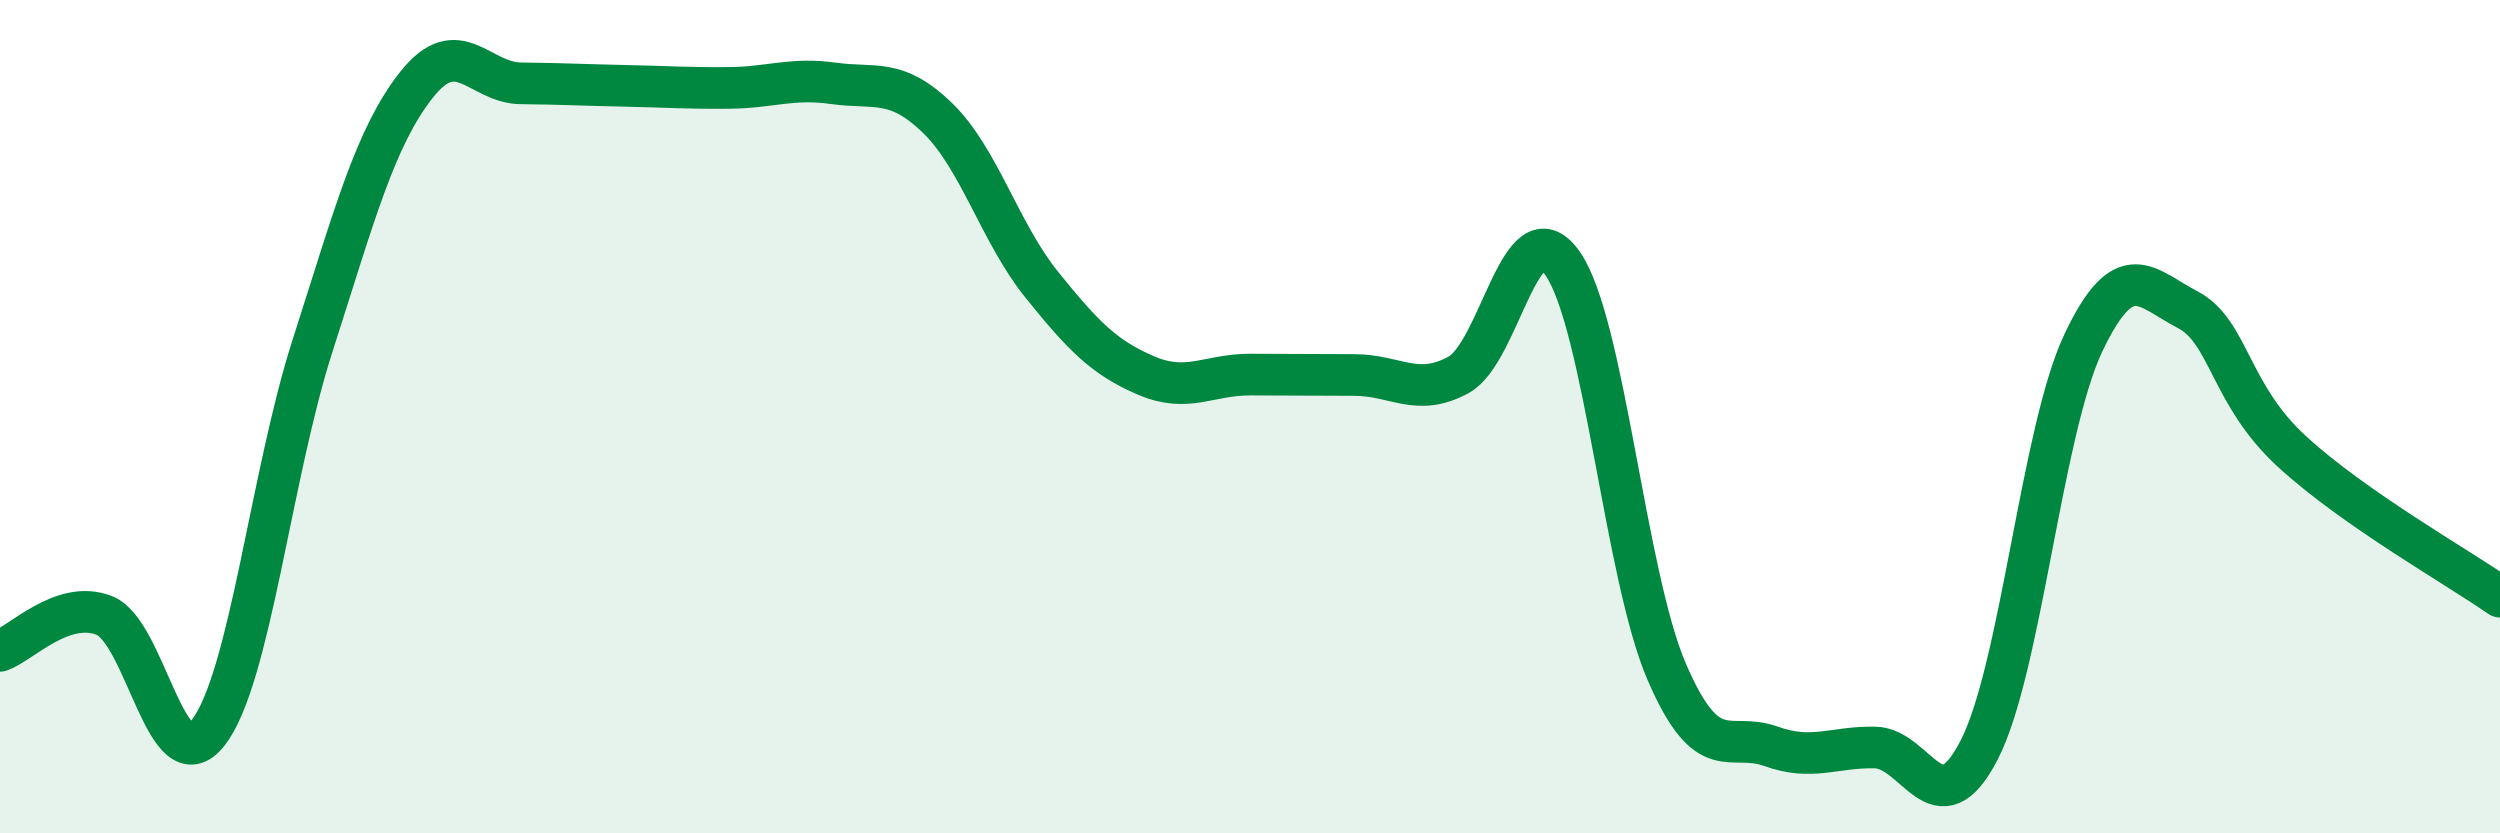
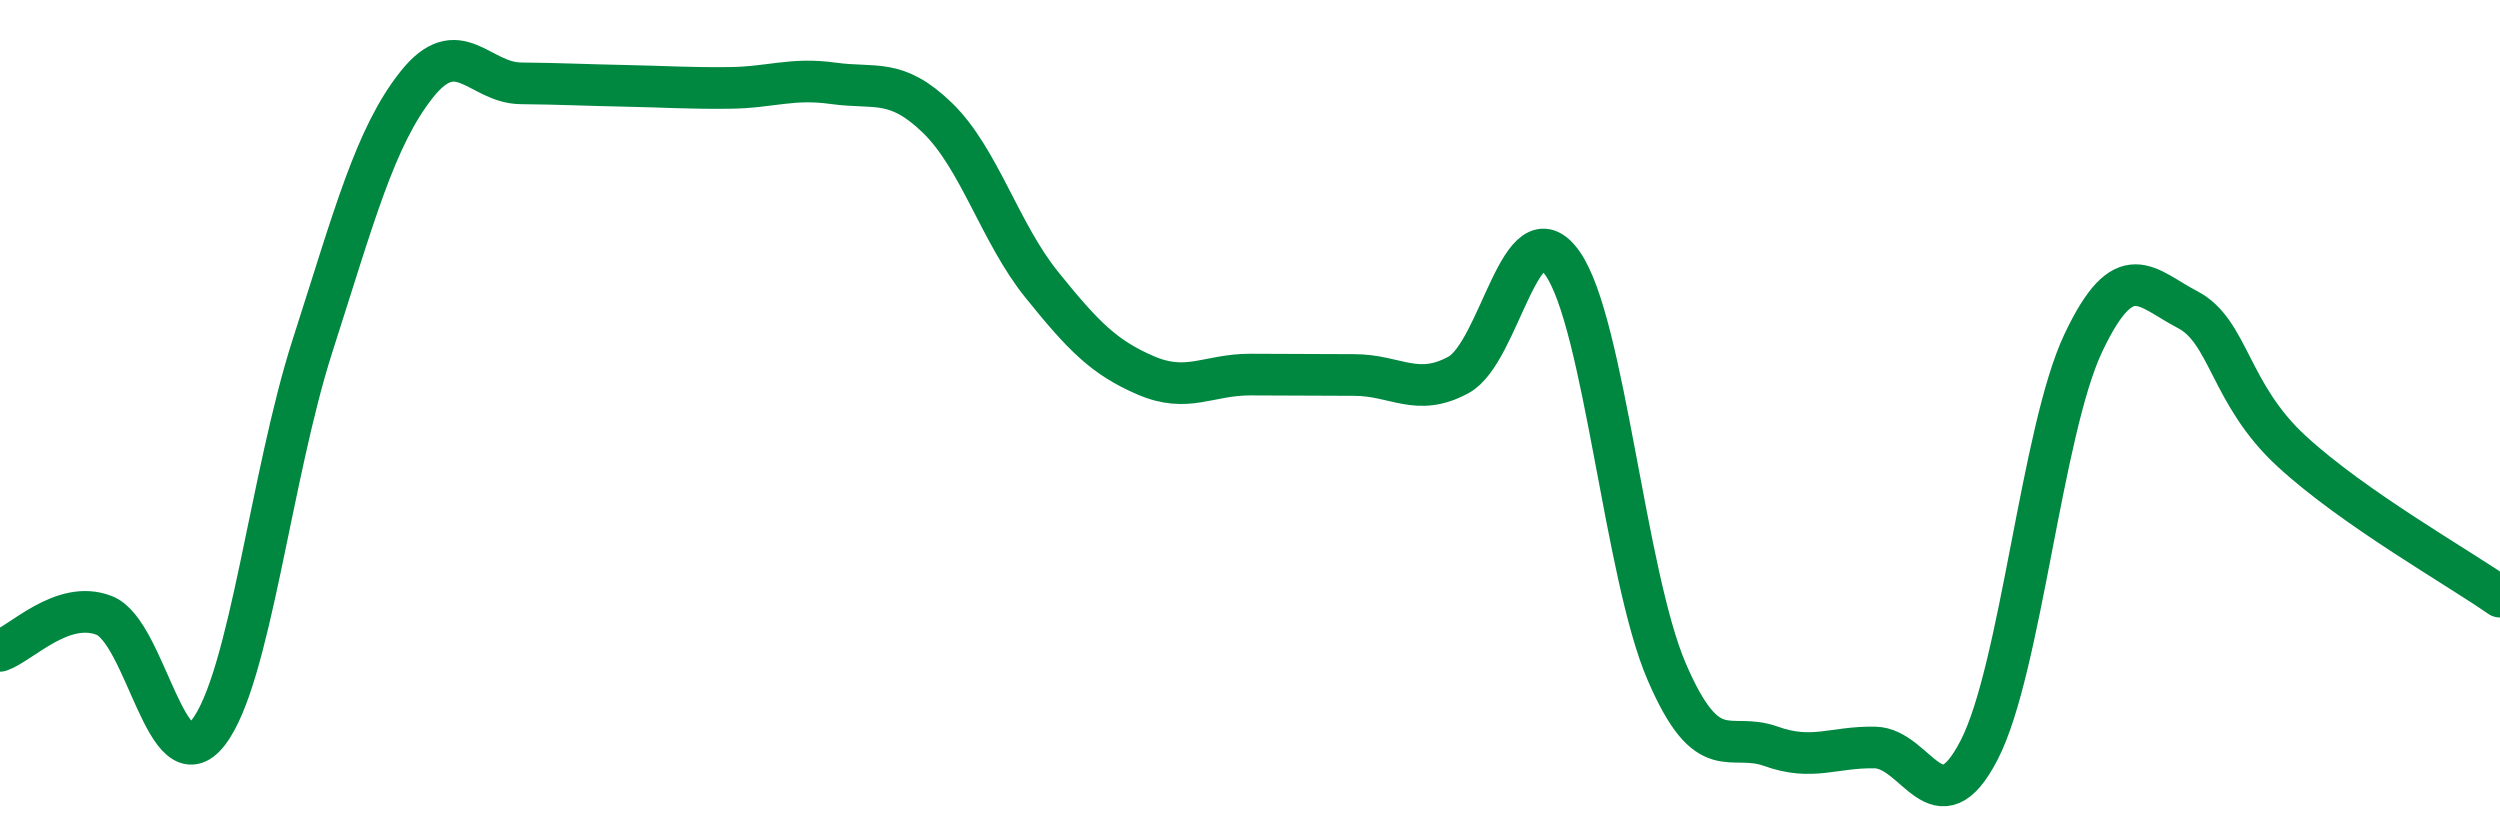
<svg xmlns="http://www.w3.org/2000/svg" width="60" height="20" viewBox="0 0 60 20">
-   <path d="M 0,15.62 C 0.5,15.45 1.5,14.38 2.5,14.77 C 3.5,15.16 4,18.87 5,17.58 C 6,16.29 6.5,11.41 7.5,8.3 C 8.5,5.19 9,3.29 10,2.03 C 11,0.77 11.5,1.99 12.5,2 C 13.5,2.01 14,2.04 15,2.06 C 16,2.08 16.5,2.12 17.5,2.11 C 18.5,2.1 19,1.86 20,2 C 21,2.14 21.5,1.86 22.5,2.83 C 23.5,3.8 24,5.59 25,6.83 C 26,8.07 26.5,8.58 27.5,9.01 C 28.5,9.44 29,8.99 30,8.99 C 31,8.99 31.5,9 32.5,9 C 33.5,9 34,9.54 35,9 C 36,8.46 36.5,4.9 37.5,6.32 C 38.5,7.74 39,13.8 40,16.12 C 41,18.44 41.5,17.55 42.5,17.91 C 43.5,18.27 44,17.92 45,17.94 C 46,17.96 46.5,19.94 47.5,18 C 48.5,16.06 49,10.34 50,8.23 C 51,6.12 51.5,6.91 52.5,7.43 C 53.5,7.95 53.5,9.45 55,10.83 C 56.5,12.21 59,13.62 60,14.32L60 20L0 20Z" fill="#008740" opacity="0.1" stroke-linecap="round" stroke-linejoin="round" />
  <path d="M 0,15.62 C 0.5,15.45 1.5,14.38 2.5,14.77 C 3.5,15.16 4,18.87 5,17.58 C 6,16.29 6.5,11.41 7.5,8.3 C 8.5,5.19 9,3.29 10,2.03 C 11,0.77 11.5,1.99 12.5,2 C 13.5,2.01 14,2.04 15,2.06 C 16,2.08 16.5,2.12 17.5,2.11 C 18.5,2.1 19,1.86 20,2 C 21,2.14 21.5,1.86 22.5,2.83 C 23.5,3.8 24,5.59 25,6.83 C 26,8.07 26.5,8.58 27.5,9.01 C 28.5,9.44 29,8.99 30,8.99 C 31,8.99 31.5,9 32.5,9 C 33.5,9 34,9.54 35,9 C 36,8.46 36.5,4.9 37.5,6.32 C 38.5,7.74 39,13.8 40,16.12 C 41,18.44 41.5,17.55 42.5,17.91 C 43.5,18.27 44,17.92 45,17.94 C 46,17.96 46.5,19.94 47.5,18 C 48.5,16.06 49,10.34 50,8.23 C 51,6.12 51.5,6.91 52.5,7.43 C 53.5,7.95 53.5,9.45 55,10.83 C 56.5,12.21 59,13.62 60,14.32" stroke="#008740" stroke-width="1" fill="none" stroke-linecap="round" stroke-linejoin="round" />
</svg>